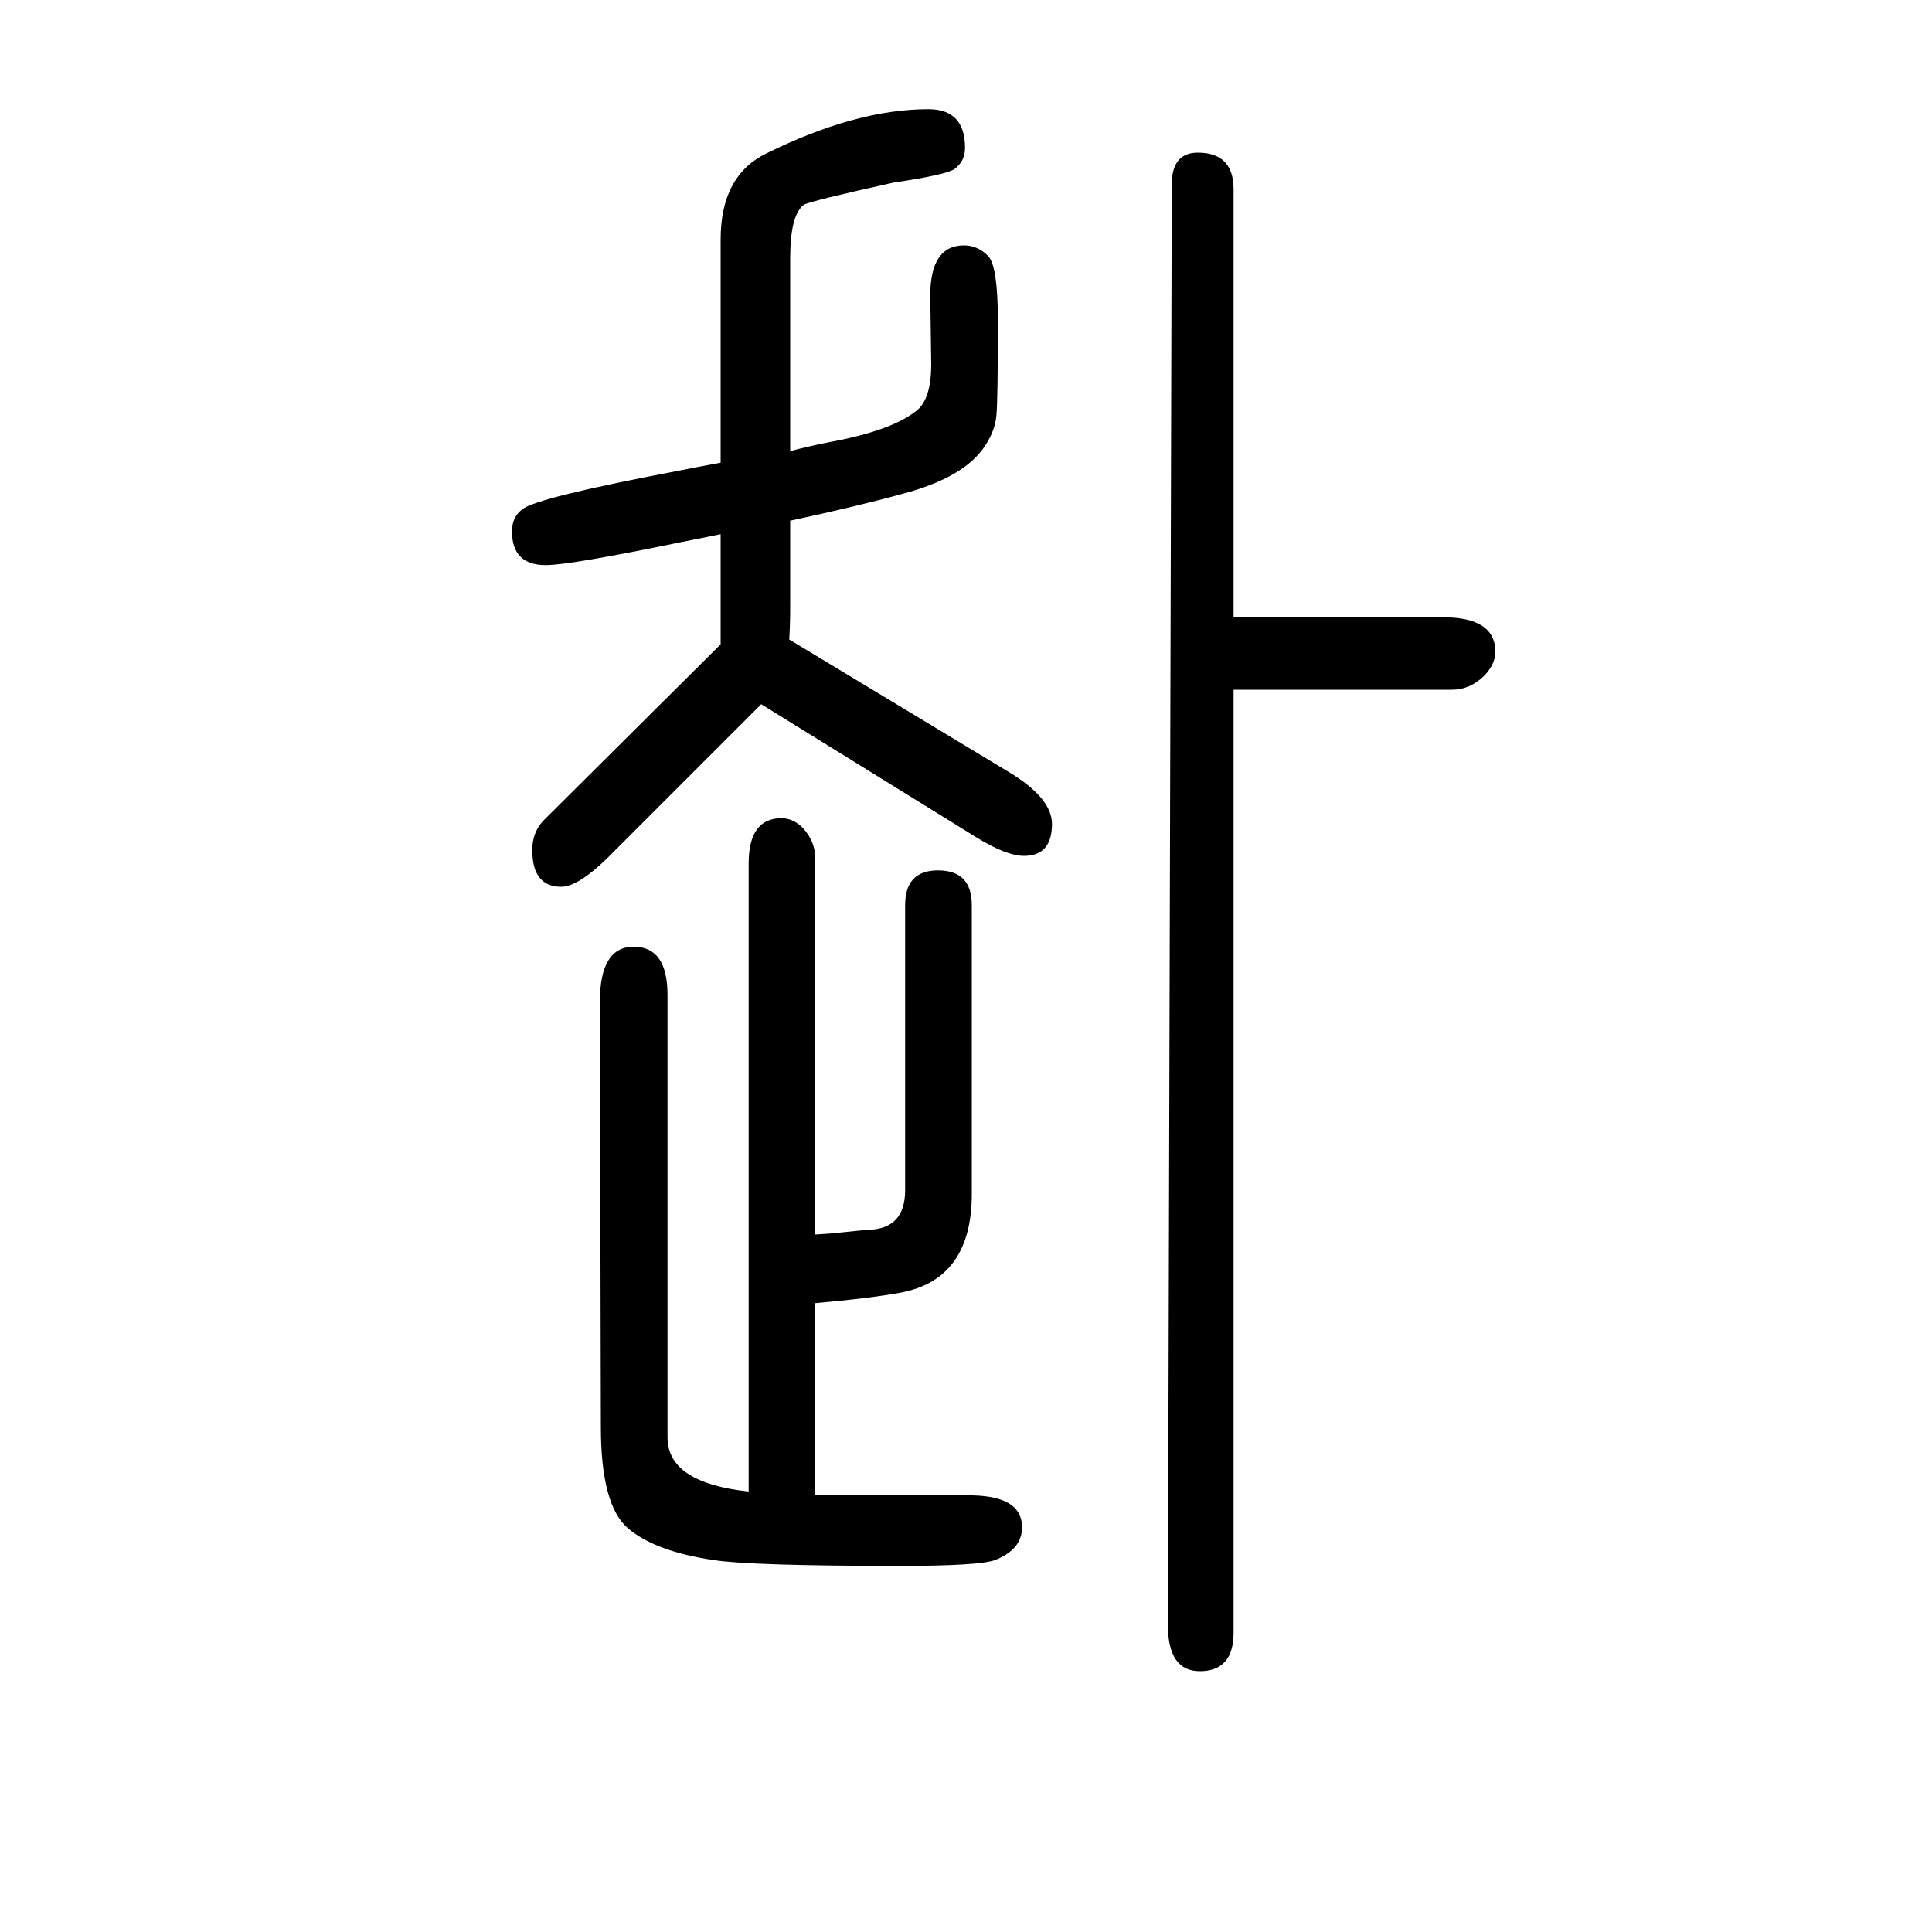
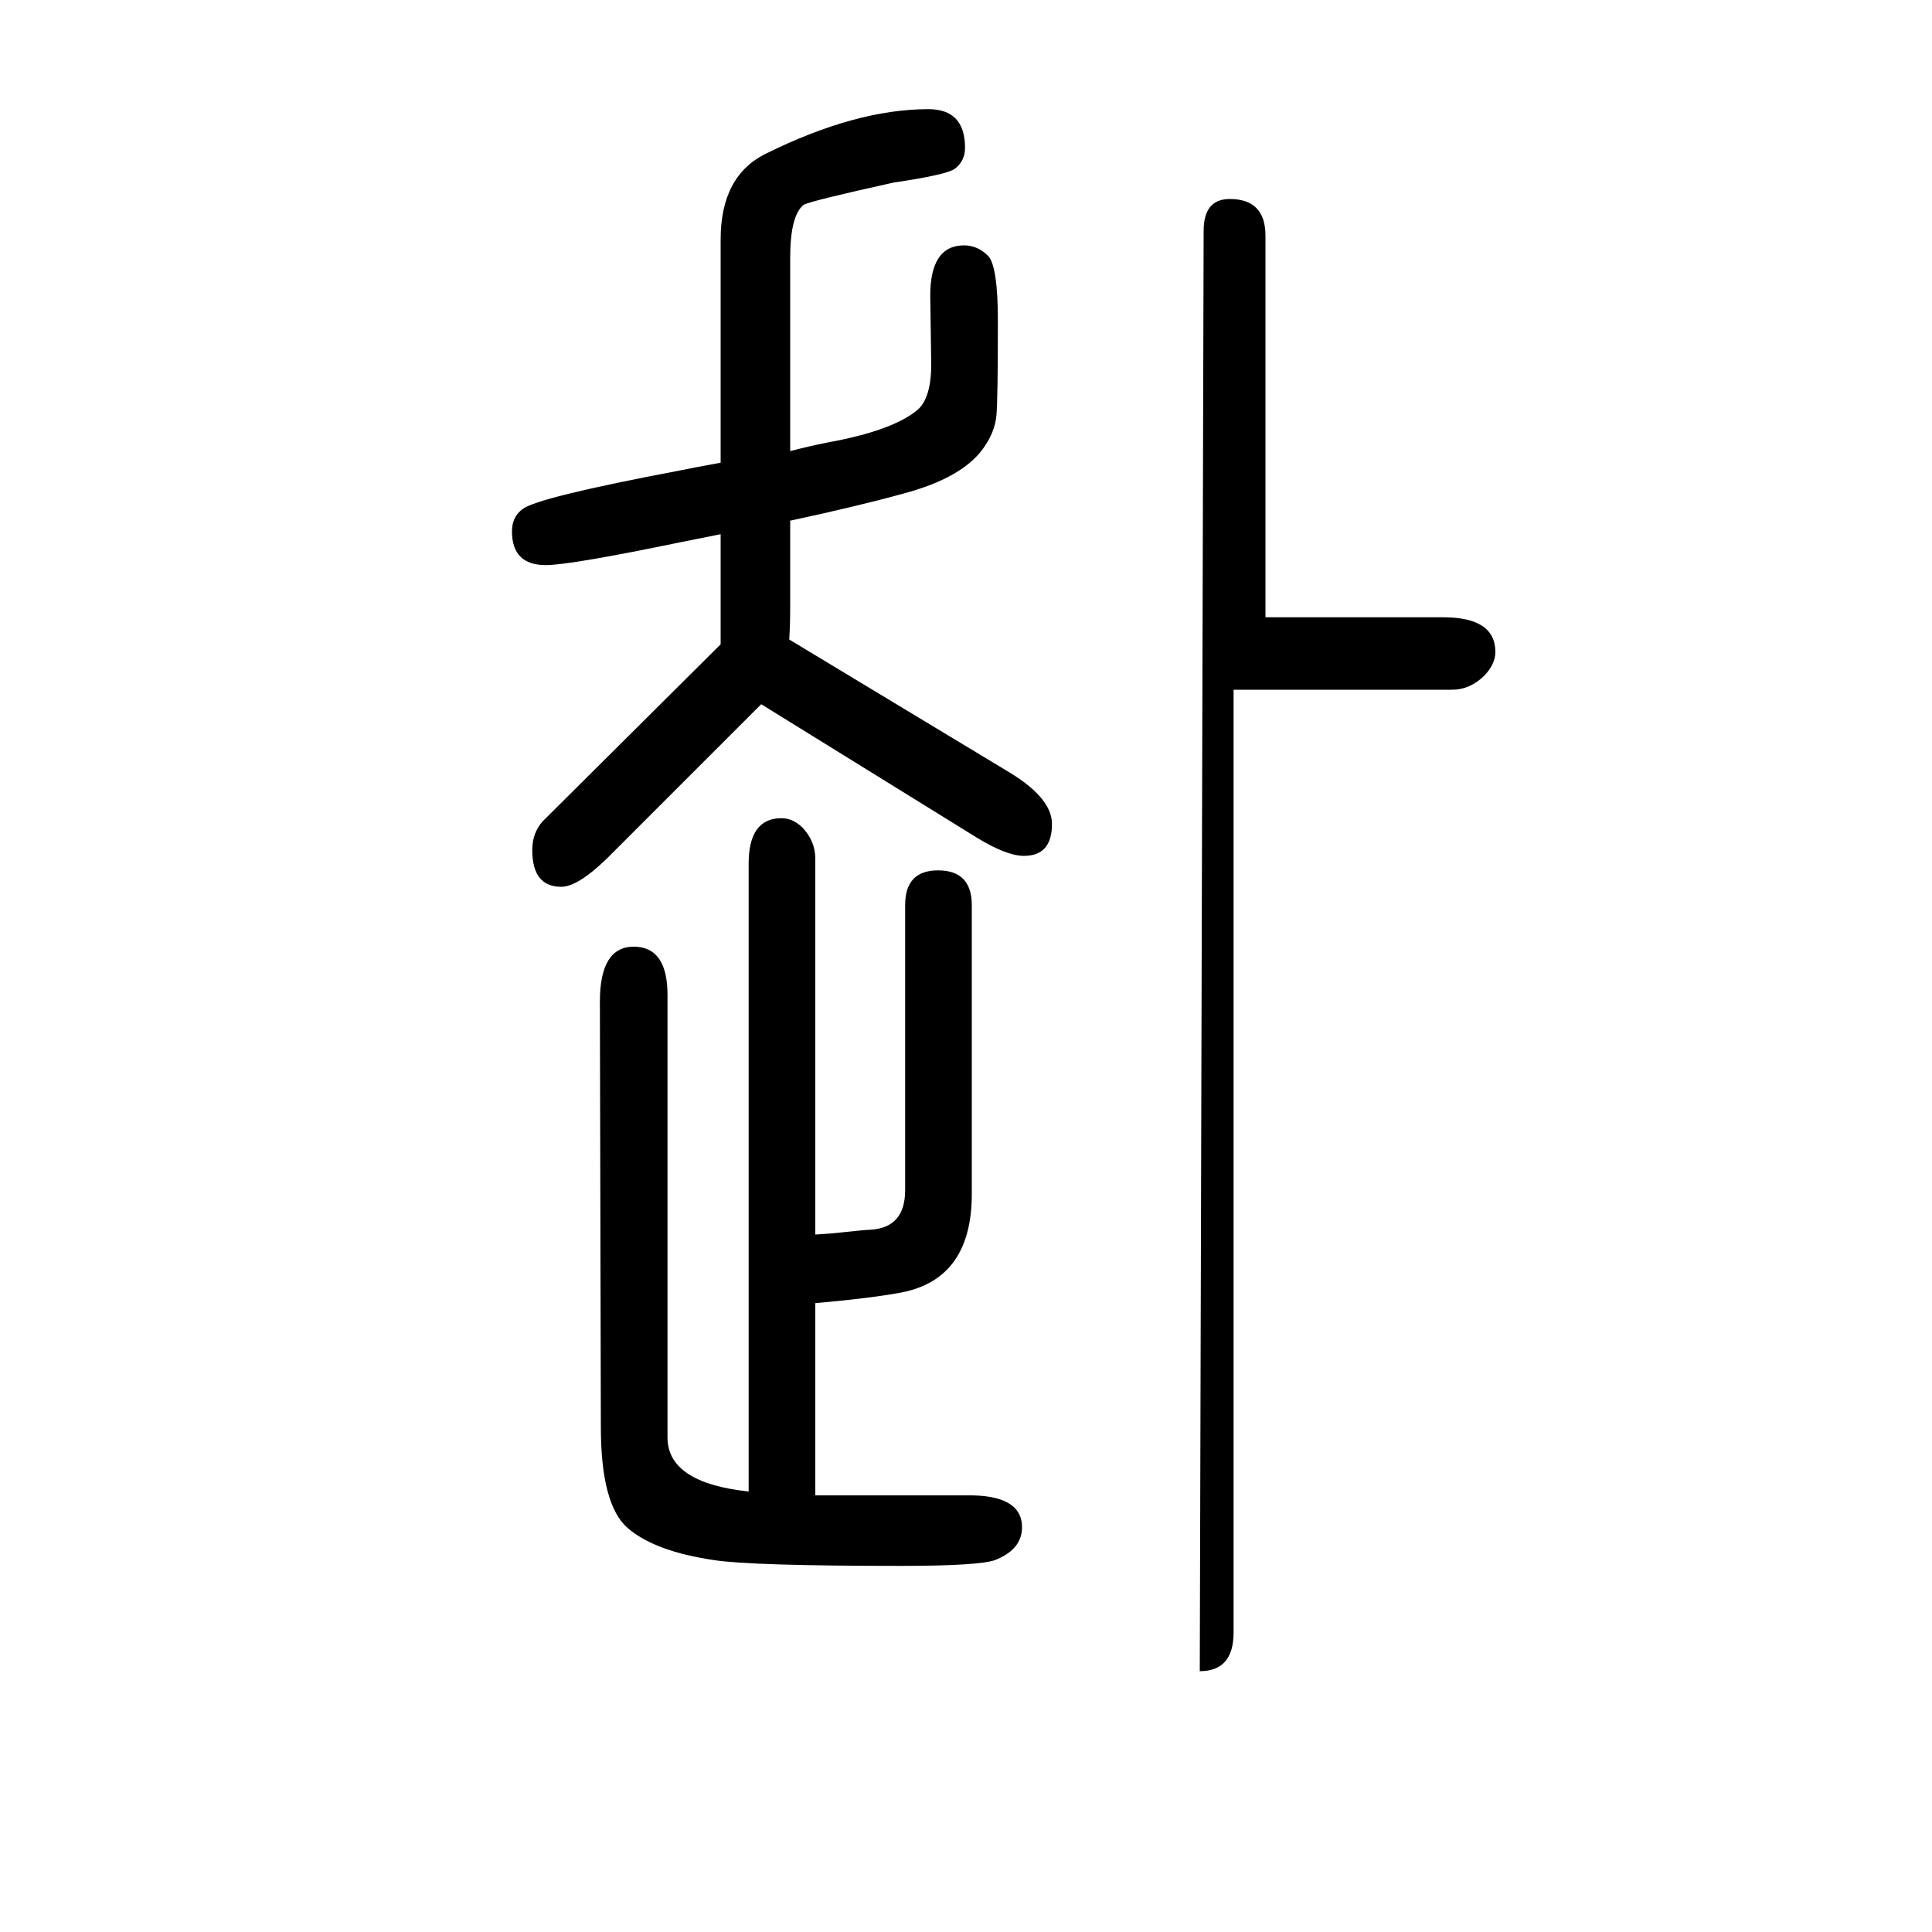
<svg xmlns="http://www.w3.org/2000/svg" height="100" width="100" version="1.1">
-   <path d="M844 372q17 1 25 2q28 3 32 3q36 2 36 41v295q0 36 34 36q35 0 35 -36v-299q0 -88 -73 -102q-32 -6 -89 -11v-199h34h15h107q58 1 58 -33q0 -23 -28 -34q-17 -6 -98 -6q-154 0 -193 6q-61 9 -89 33t-28 105l-1 440q0 57 35 57t35 -50v-458q0 -47 84 -56v650q0 47 34 47 q12 0 22 -10q13 -14 13 -32v-389zM1277 1011h217q54 0 54 -36q0 -12 -11 -24q-15 -15 -34 -15h-226v-976q0 -40 -35 -40q-33 0 -33 48l4 1491q0 33 27 33q37 0 37 -38v-443zM817 988l227 -137q45 -27 45 -54q0 -33 -29 -33q-18 0 -49 19l-223 138l-160 -160q-30 -29 -47 -29 q-30 0 -30 38q0 18 11 30l184 183v114l-40 -8q-116 -24 -141 -24q-35 0 -35 35q0 15 11 23q15 12 163 40l15 3l27 5v231q0 66 47 89q93 46 168 46q38 0 38 -40q0 -14 -11 -22q-9 -6 -63 -14q-86 -19 -93 -23q-14 -11 -14 -55v-200q19 5 39 9q66 12 92 33q15 12 15 48l-1 71 q0 52 35 52q14 0 25 -11q10 -11 10 -67q0 -82 -1.5 -98t-11.5 -31q-21 -33 -85 -50q-47 -13 -117 -28v-88q0 -20 -1 -35z" style="" transform="scale(0.05 -0.05) translate(0 -1650)" />
+   <path d="M844 372q17 1 25 2q28 3 32 3q36 2 36 41v295q0 36 34 36q35 0 35 -36v-299q0 -88 -73 -102q-32 -6 -89 -11v-199h34h15h107q58 1 58 -33q0 -23 -28 -34q-17 -6 -98 -6q-154 0 -193 6q-61 9 -89 33t-28 105l-1 440q0 57 35 57t35 -50v-458q0 -47 84 -56v650q0 47 34 47 q12 0 22 -10q13 -14 13 -32v-389zM1277 1011h217q54 0 54 -36q0 -12 -11 -24q-15 -15 -34 -15h-226v-976q0 -40 -35 -40l4 1491q0 33 27 33q37 0 37 -38v-443zM817 988l227 -137q45 -27 45 -54q0 -33 -29 -33q-18 0 -49 19l-223 138l-160 -160q-30 -29 -47 -29 q-30 0 -30 38q0 18 11 30l184 183v114l-40 -8q-116 -24 -141 -24q-35 0 -35 35q0 15 11 23q15 12 163 40l15 3l27 5v231q0 66 47 89q93 46 168 46q38 0 38 -40q0 -14 -11 -22q-9 -6 -63 -14q-86 -19 -93 -23q-14 -11 -14 -55v-200q19 5 39 9q66 12 92 33q15 12 15 48l-1 71 q0 52 35 52q14 0 25 -11q10 -11 10 -67q0 -82 -1.5 -98t-11.5 -31q-21 -33 -85 -50q-47 -13 -117 -28v-88q0 -20 -1 -35z" style="" transform="scale(0.05 -0.05) translate(0 -1650)" />
</svg>